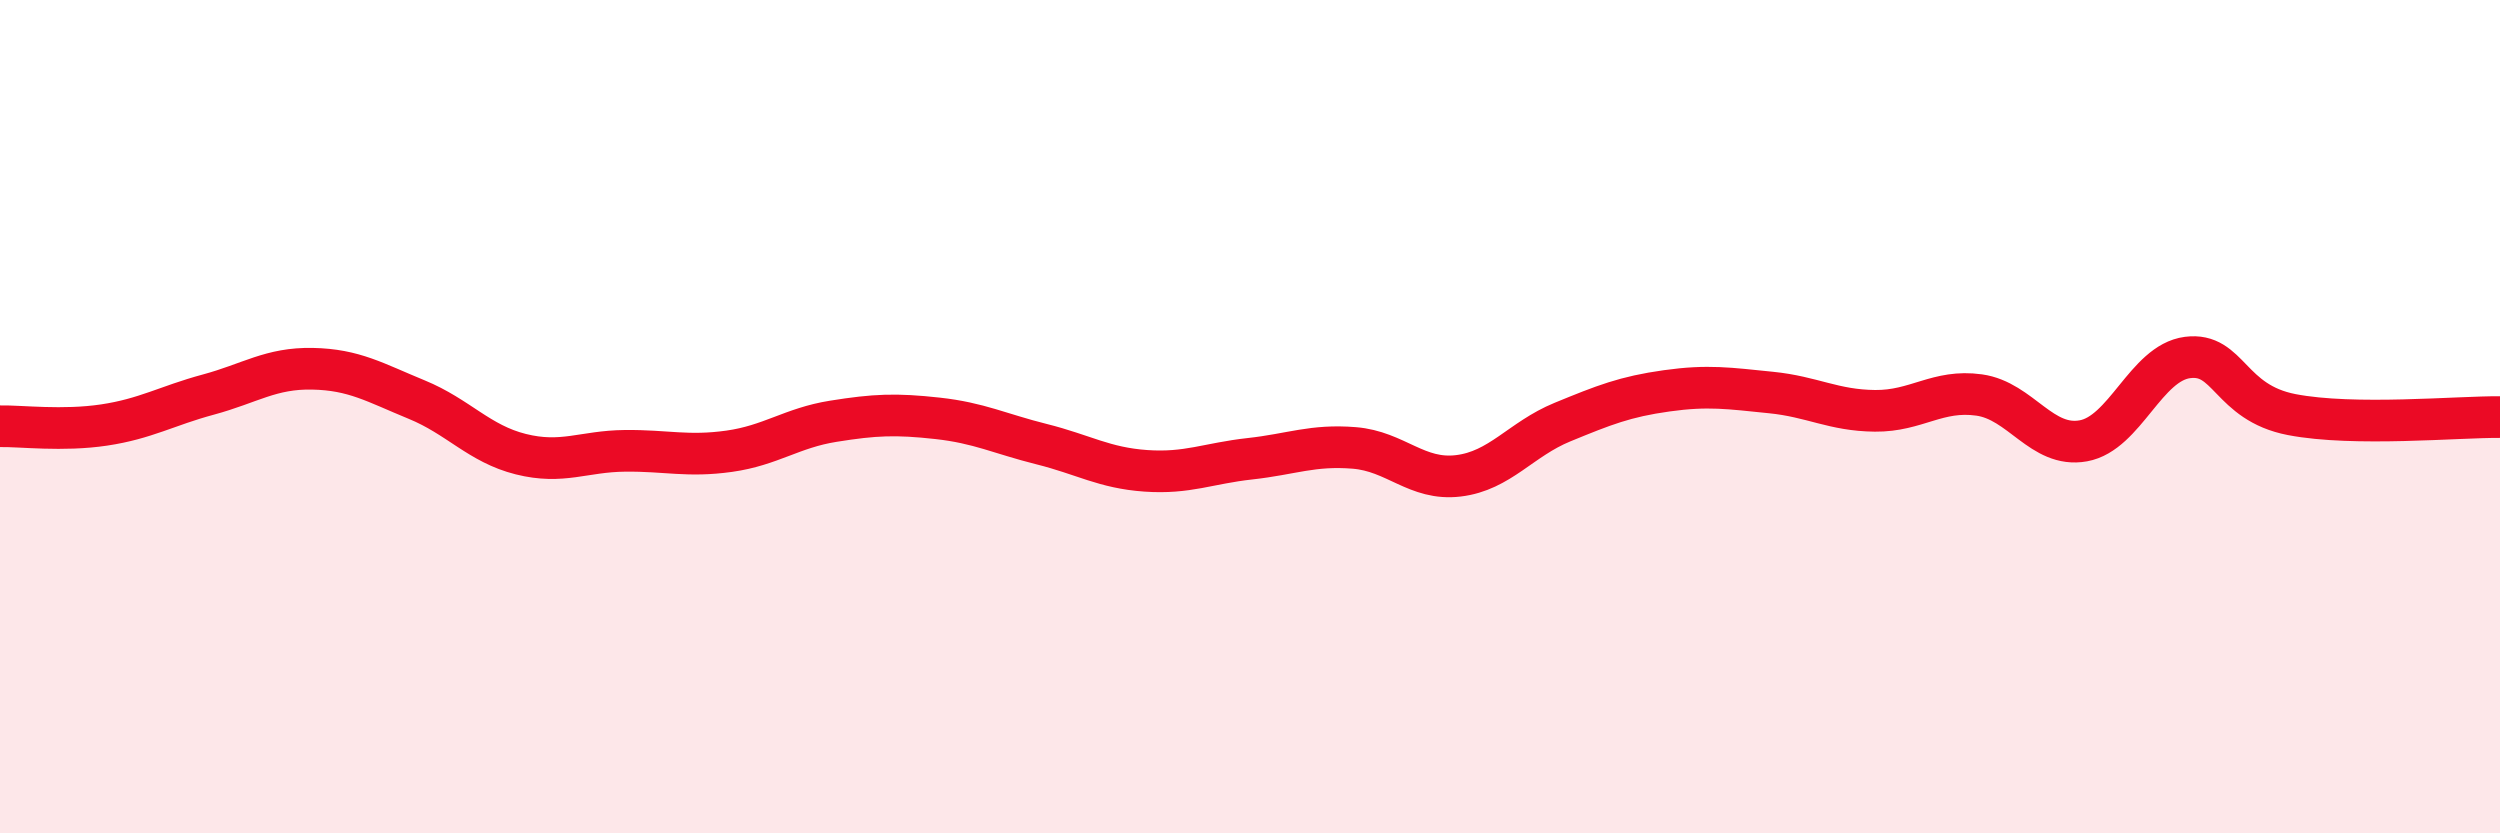
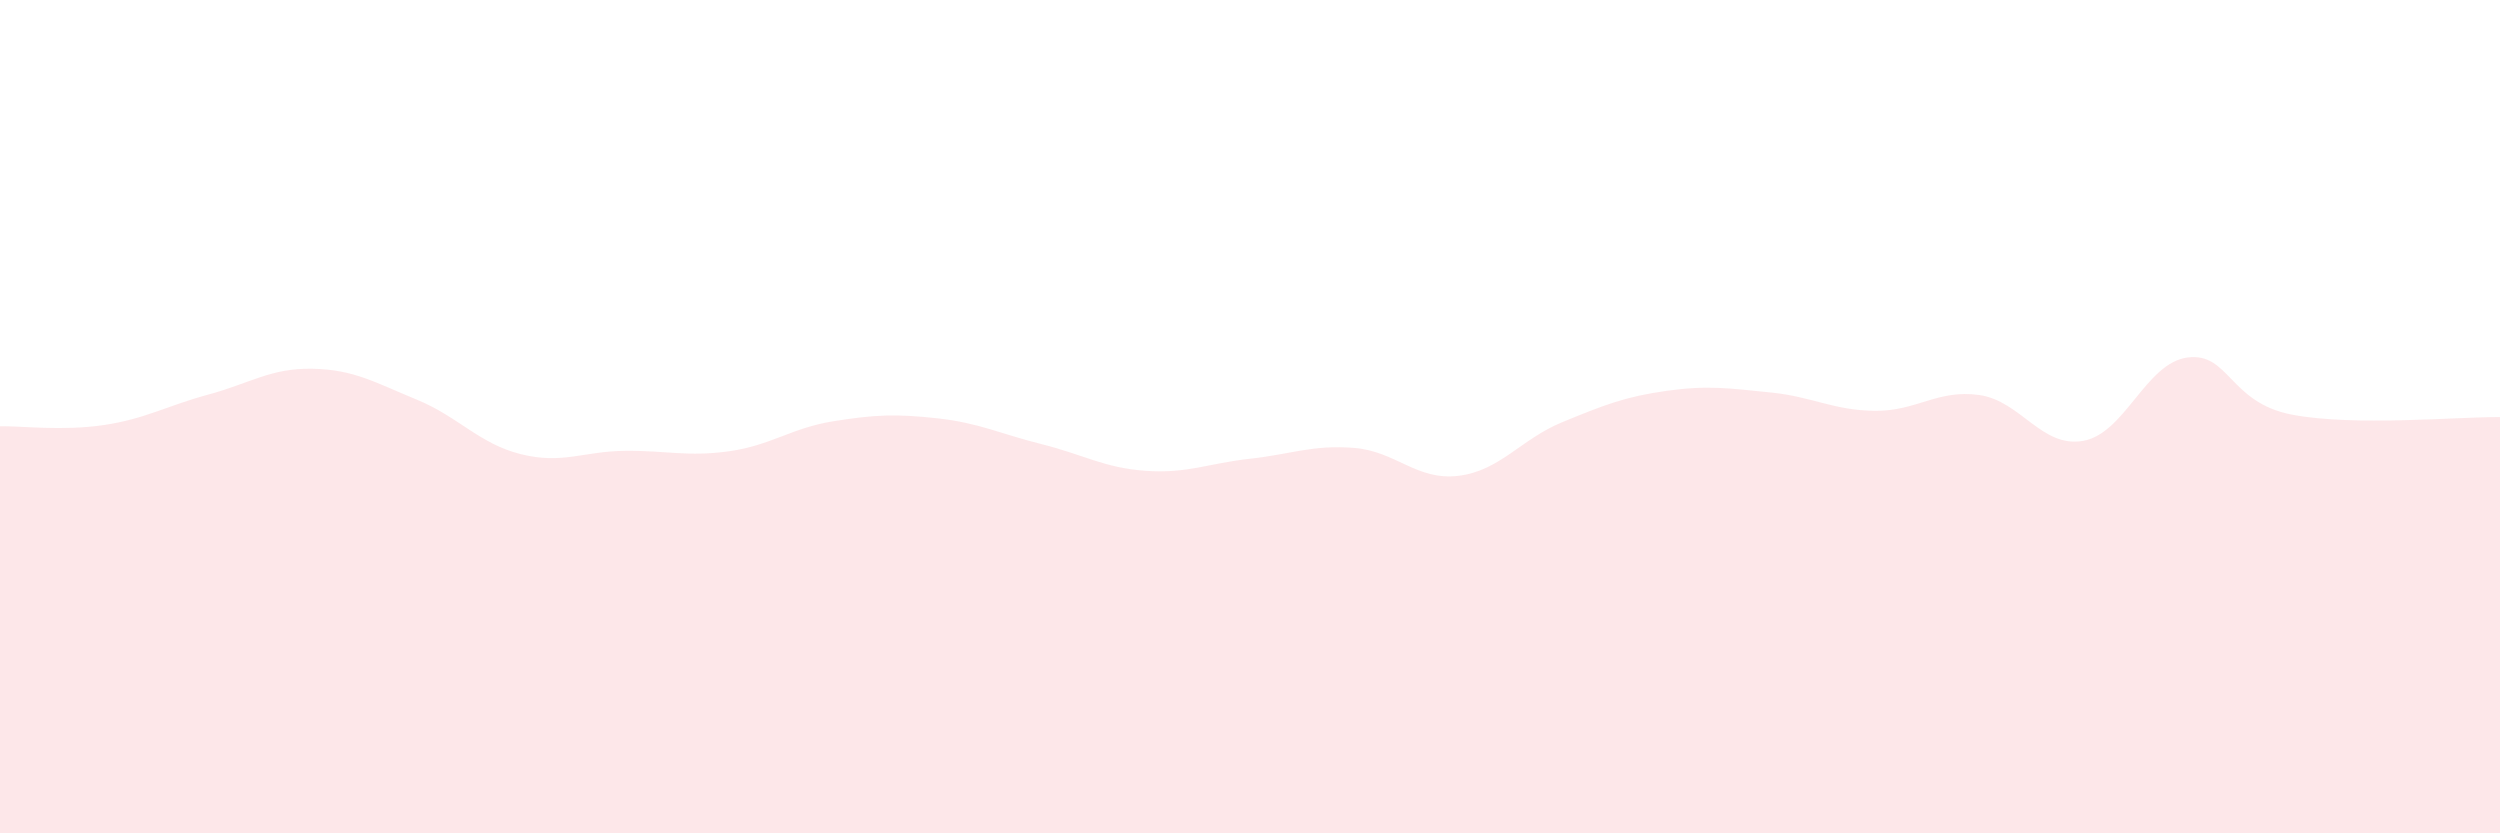
<svg xmlns="http://www.w3.org/2000/svg" width="60" height="20" viewBox="0 0 60 20">
  <path d="M 0,10.23 C 0.5,10.22 1.5,10.35 2.5,10.2 C 3.5,10.05 4,9.74 5,9.47 C 6,9.2 6.5,8.83 7.5,8.85 C 8.5,8.87 9,9.18 10,9.59 C 11,10 11.5,10.65 12.5,10.9 C 13.5,11.15 14,10.83 15,10.82 C 16,10.81 16.5,10.97 17.5,10.83 C 18.5,10.69 19,10.27 20,10.11 C 21,9.95 21.5,9.93 22.5,10.04 C 23.5,10.15 24,10.41 25,10.66 C 26,10.91 26.5,11.23 27.5,11.3 C 28.5,11.37 29,11.12 30,11.01 C 31,10.9 31.5,10.67 32.5,10.75 C 33.5,10.83 34,11.54 35,11.42 C 36,11.3 36.5,10.54 37.5,10.13 C 38.5,9.72 39,9.52 40,9.38 C 41,9.24 41.5,9.32 42.5,9.42 C 43.5,9.52 44,9.85 45,9.86 C 46,9.87 46.5,9.34 47.5,9.48 C 48.5,9.62 49,10.76 50,10.58 C 51,10.4 51.5,8.71 52.5,8.58 C 53.5,8.45 53.5,9.66 55,9.95 C 56.5,10.24 59,10 60,10.01L60 20L0 20Z" fill="#EB0A25" opacity="0.1" stroke-linecap="round" stroke-linejoin="round" />
-   <path d="M 0,10.23 C 0.5,10.22 1.5,10.35 2.5,10.2 C 3.5,10.05 4,9.74 5,9.47 C 6,9.2 6.5,8.83 7.5,8.85 C 8.5,8.87 9,9.18 10,9.59 C 11,10 11.5,10.65 12.5,10.9 C 13.5,11.15 14,10.83 15,10.82 C 16,10.81 16.5,10.97 17.5,10.83 C 18.5,10.69 19,10.27 20,10.11 C 21,9.95 21.5,9.93 22.5,10.04 C 23.5,10.15 24,10.41 25,10.66 C 26,10.91 26.5,11.23 27.5,11.3 C 28.5,11.37 29,11.12 30,11.01 C 31,10.9 31.5,10.67 32.5,10.75 C 33.5,10.83 34,11.54 35,11.42 C 36,11.3 36.5,10.54 37.5,10.13 C 38.5,9.72 39,9.52 40,9.38 C 41,9.24 41.5,9.32 42.5,9.42 C 43.5,9.52 44,9.85 45,9.86 C 46,9.87 46.5,9.34 47.5,9.48 C 48.5,9.62 49,10.76 50,10.58 C 51,10.4 51.5,8.71 52.5,8.58 C 53.5,8.45 53.5,9.66 55,9.95 C 56.5,10.24 59,10 60,10.01" stroke="#EB0A25" stroke-width="1" fill="none" stroke-linecap="round" stroke-linejoin="round" />
</svg>